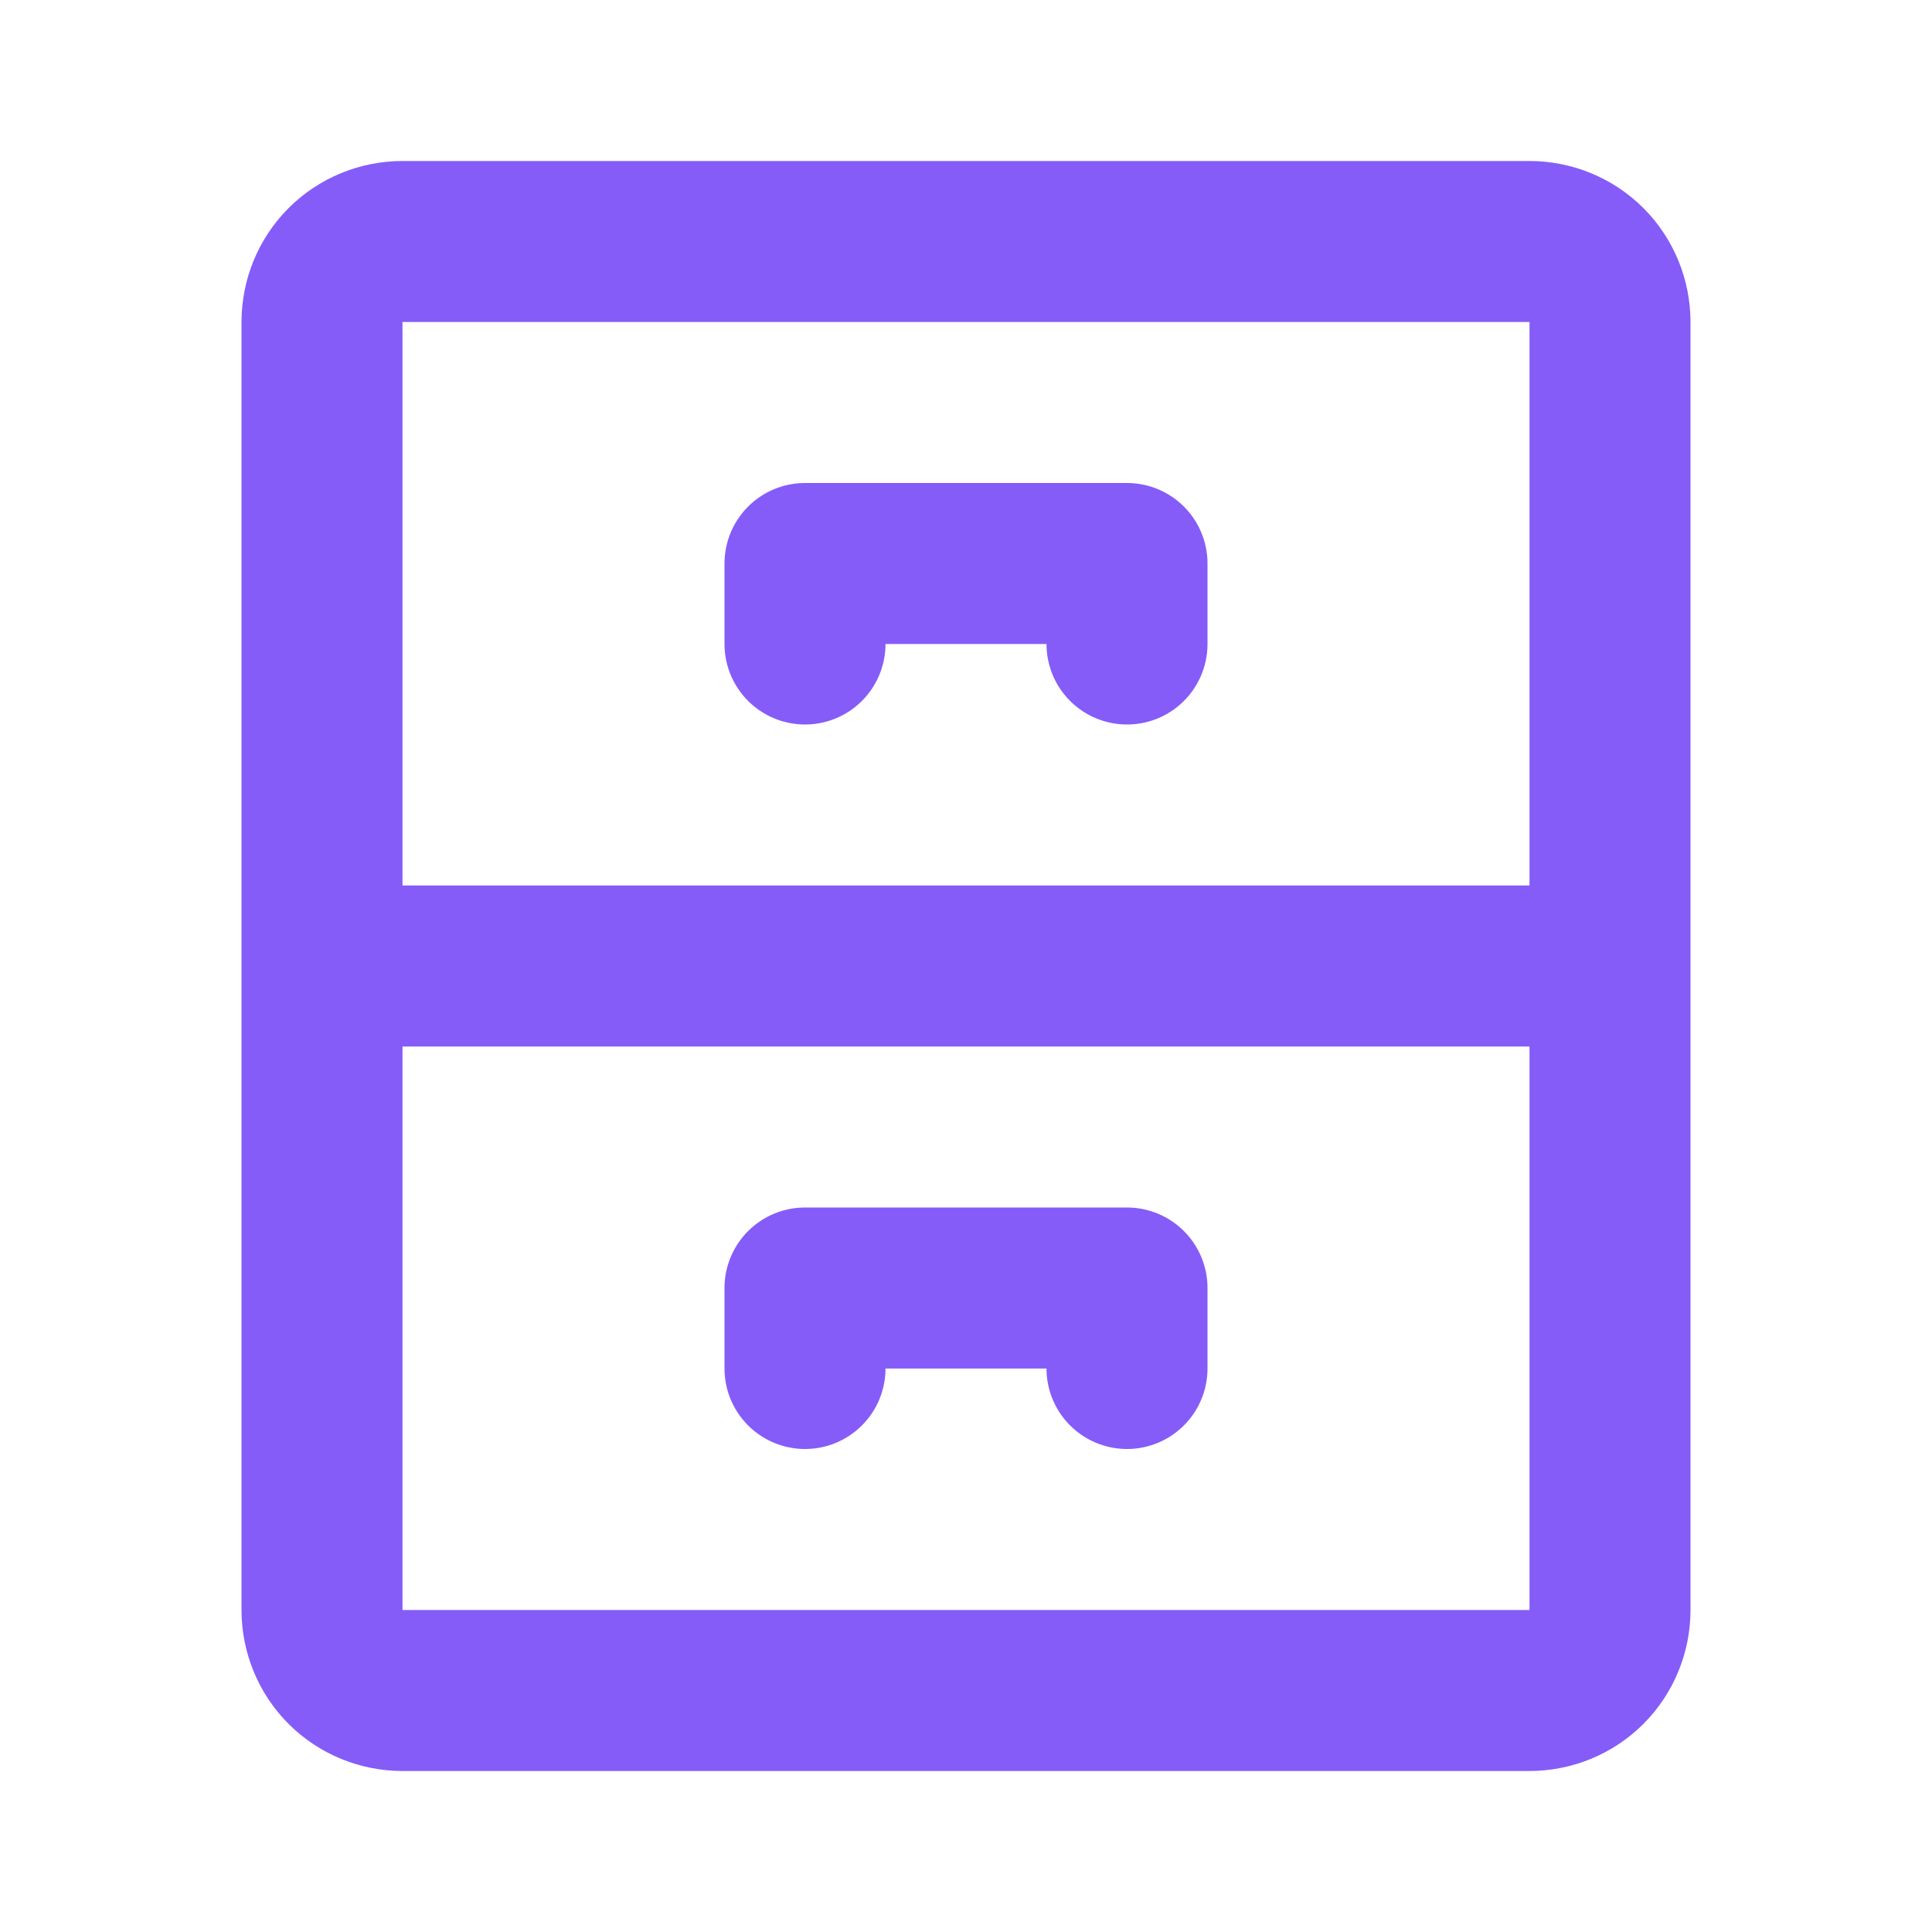
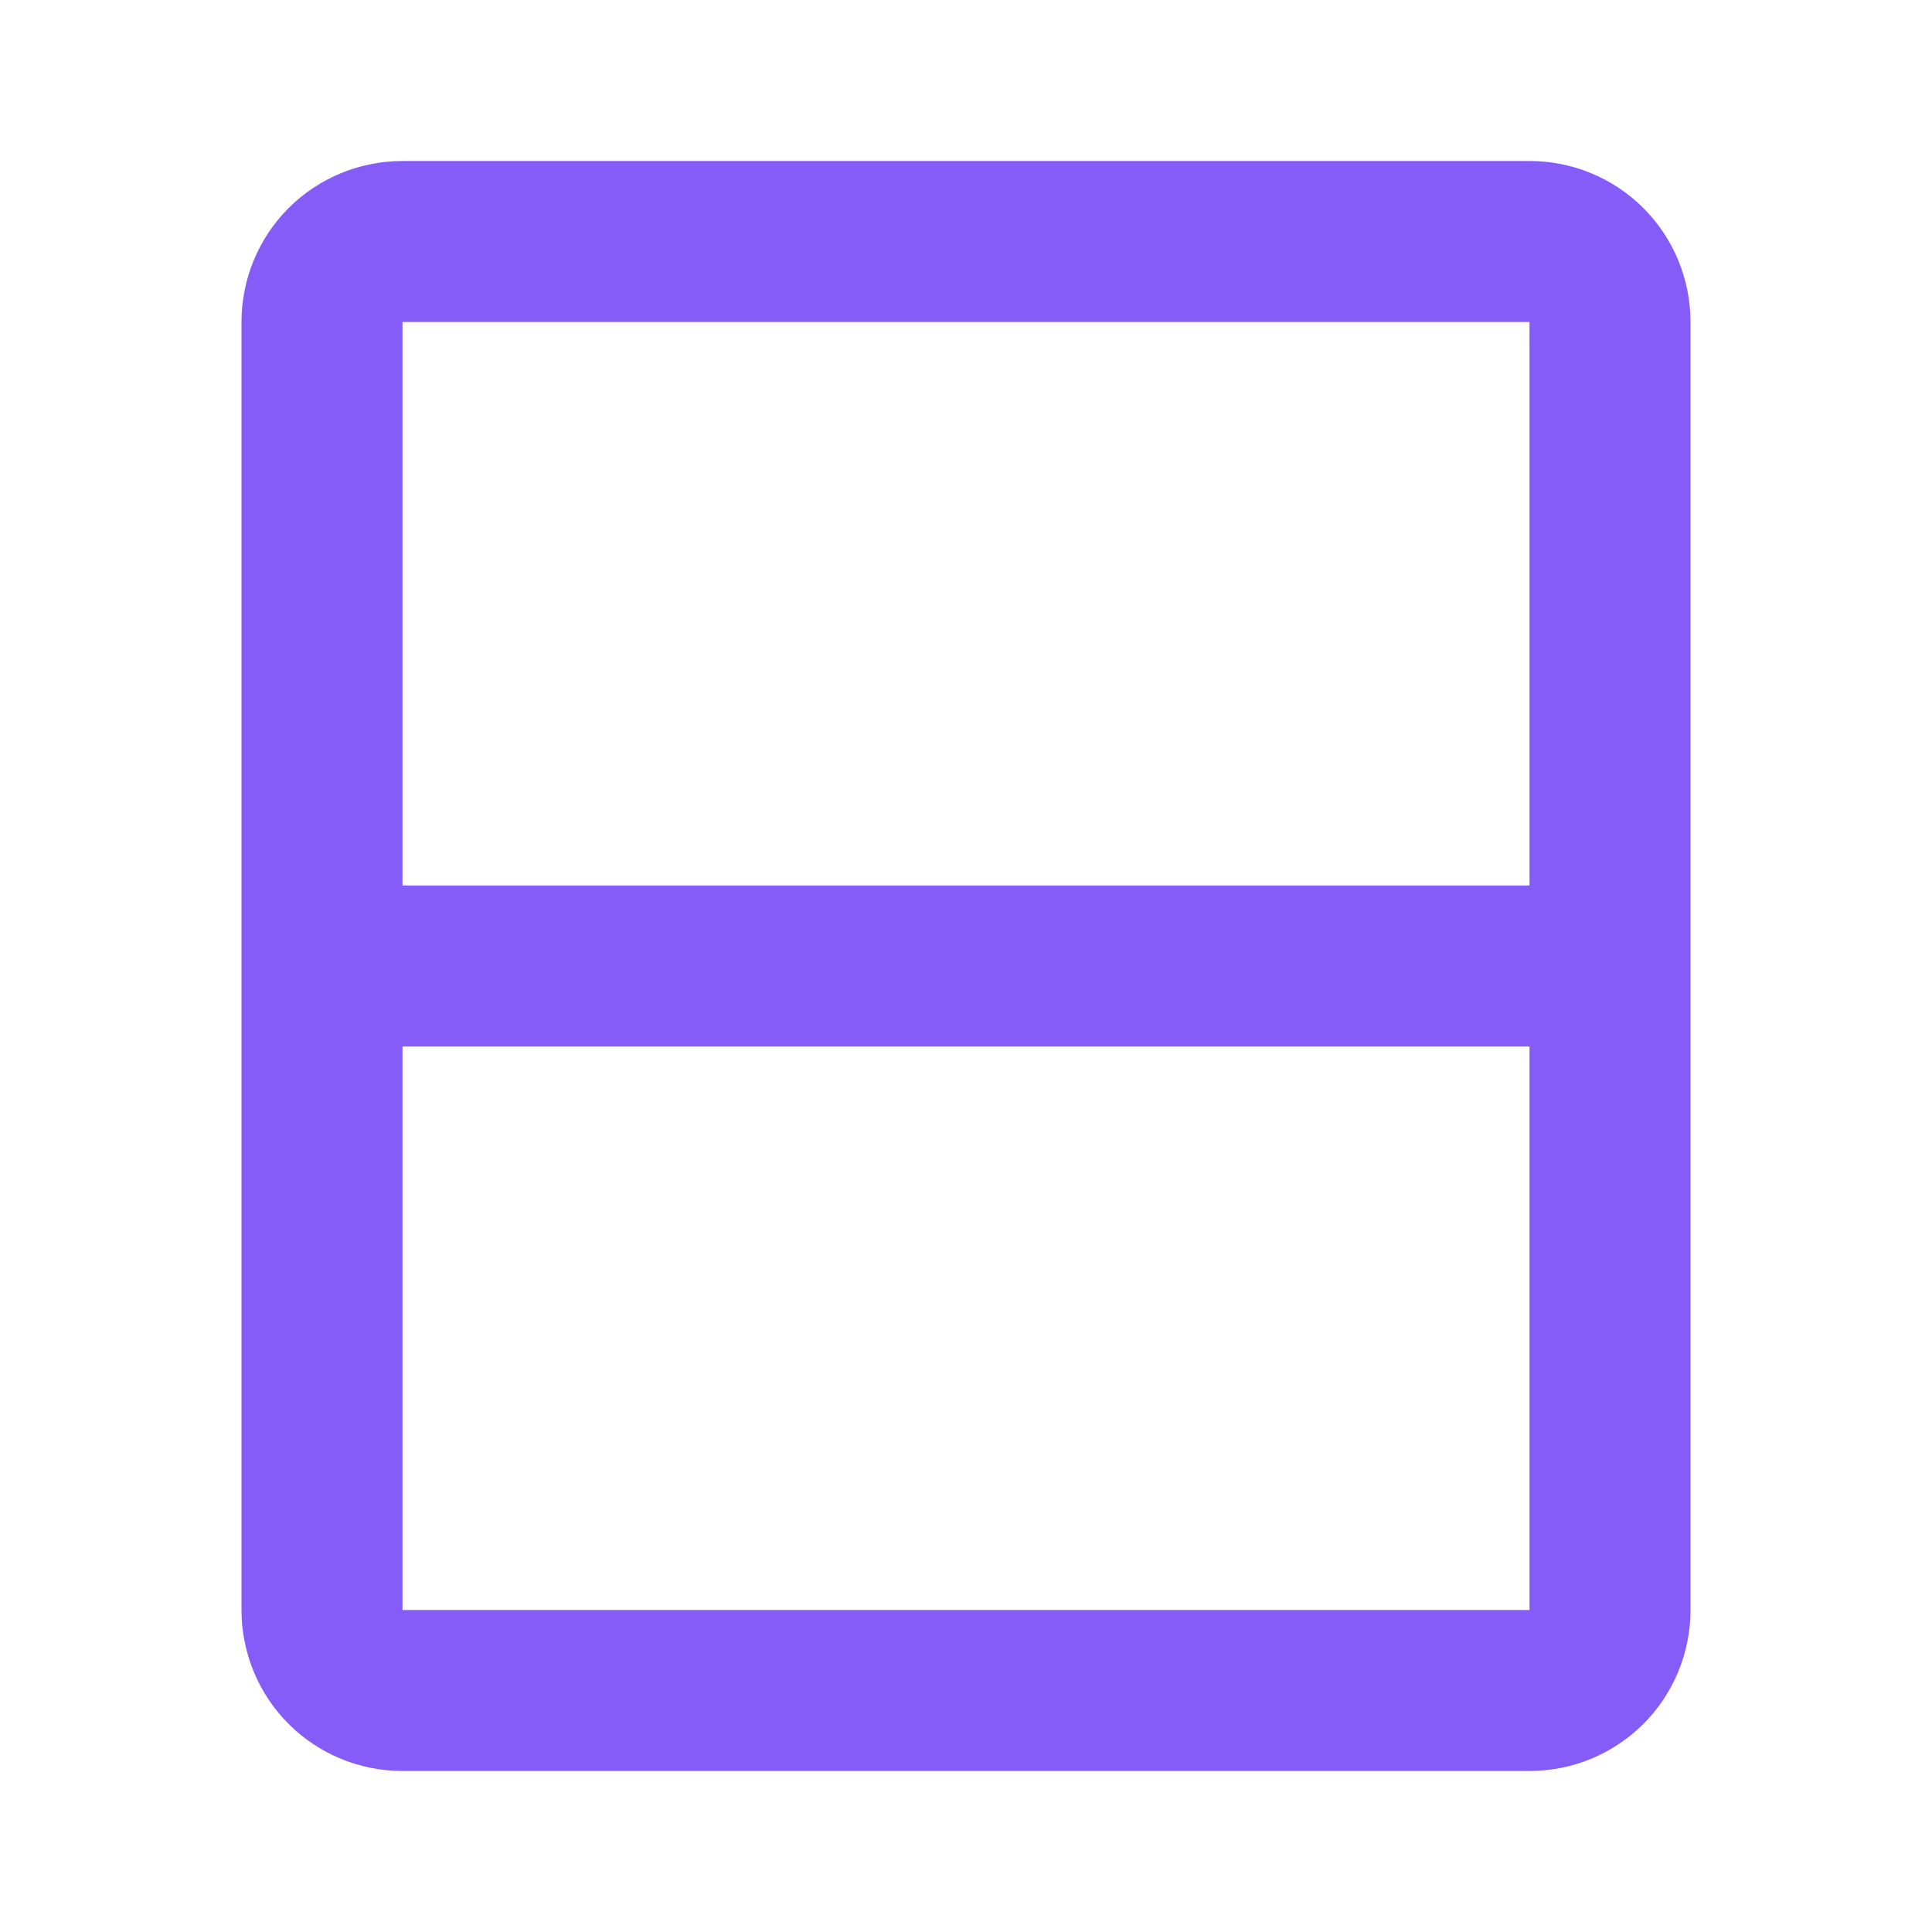
<svg xmlns="http://www.w3.org/2000/svg" width="6" height="6" viewBox="0 0 6 6" fill="none">
  <g clip-path="url(#clip0_3_37)">
-     <path d="M2.5 2V1.75H3.5V2" stroke="#855CF8" stroke-width="0.5" stroke-linecap="round" stroke-linejoin="round" />
    <path d="M1 3H5M5 1V5C5 5.066 4.974 5.13 4.927 5.177C4.88 5.224 4.816 5.25 4.75 5.25H1.25C1.184 5.25 1.12 5.224 1.073 5.177C1.026 5.13 1 5.066 1 5V1C1 0.934 1.026 0.87 1.073 0.823C1.12 0.776 1.184 0.75 1.25 0.75H4.75C4.816 0.75 4.88 0.776 4.927 0.823C4.974 0.87 5 0.934 5 1Z" stroke="#855CF8" stroke-width="0.5" stroke-linecap="round" stroke-linejoin="round" />
-     <path d="M2.5 4.25V4H3.5V4.25" stroke="#855CF8" stroke-width="0.5" stroke-linecap="round" stroke-linejoin="round" />
  </g>
  <defs>
    <clipPath id="clip0_3_37">
      <rect width="6" height="6" fill="white" />
    </clipPath>
  </defs>
</svg>